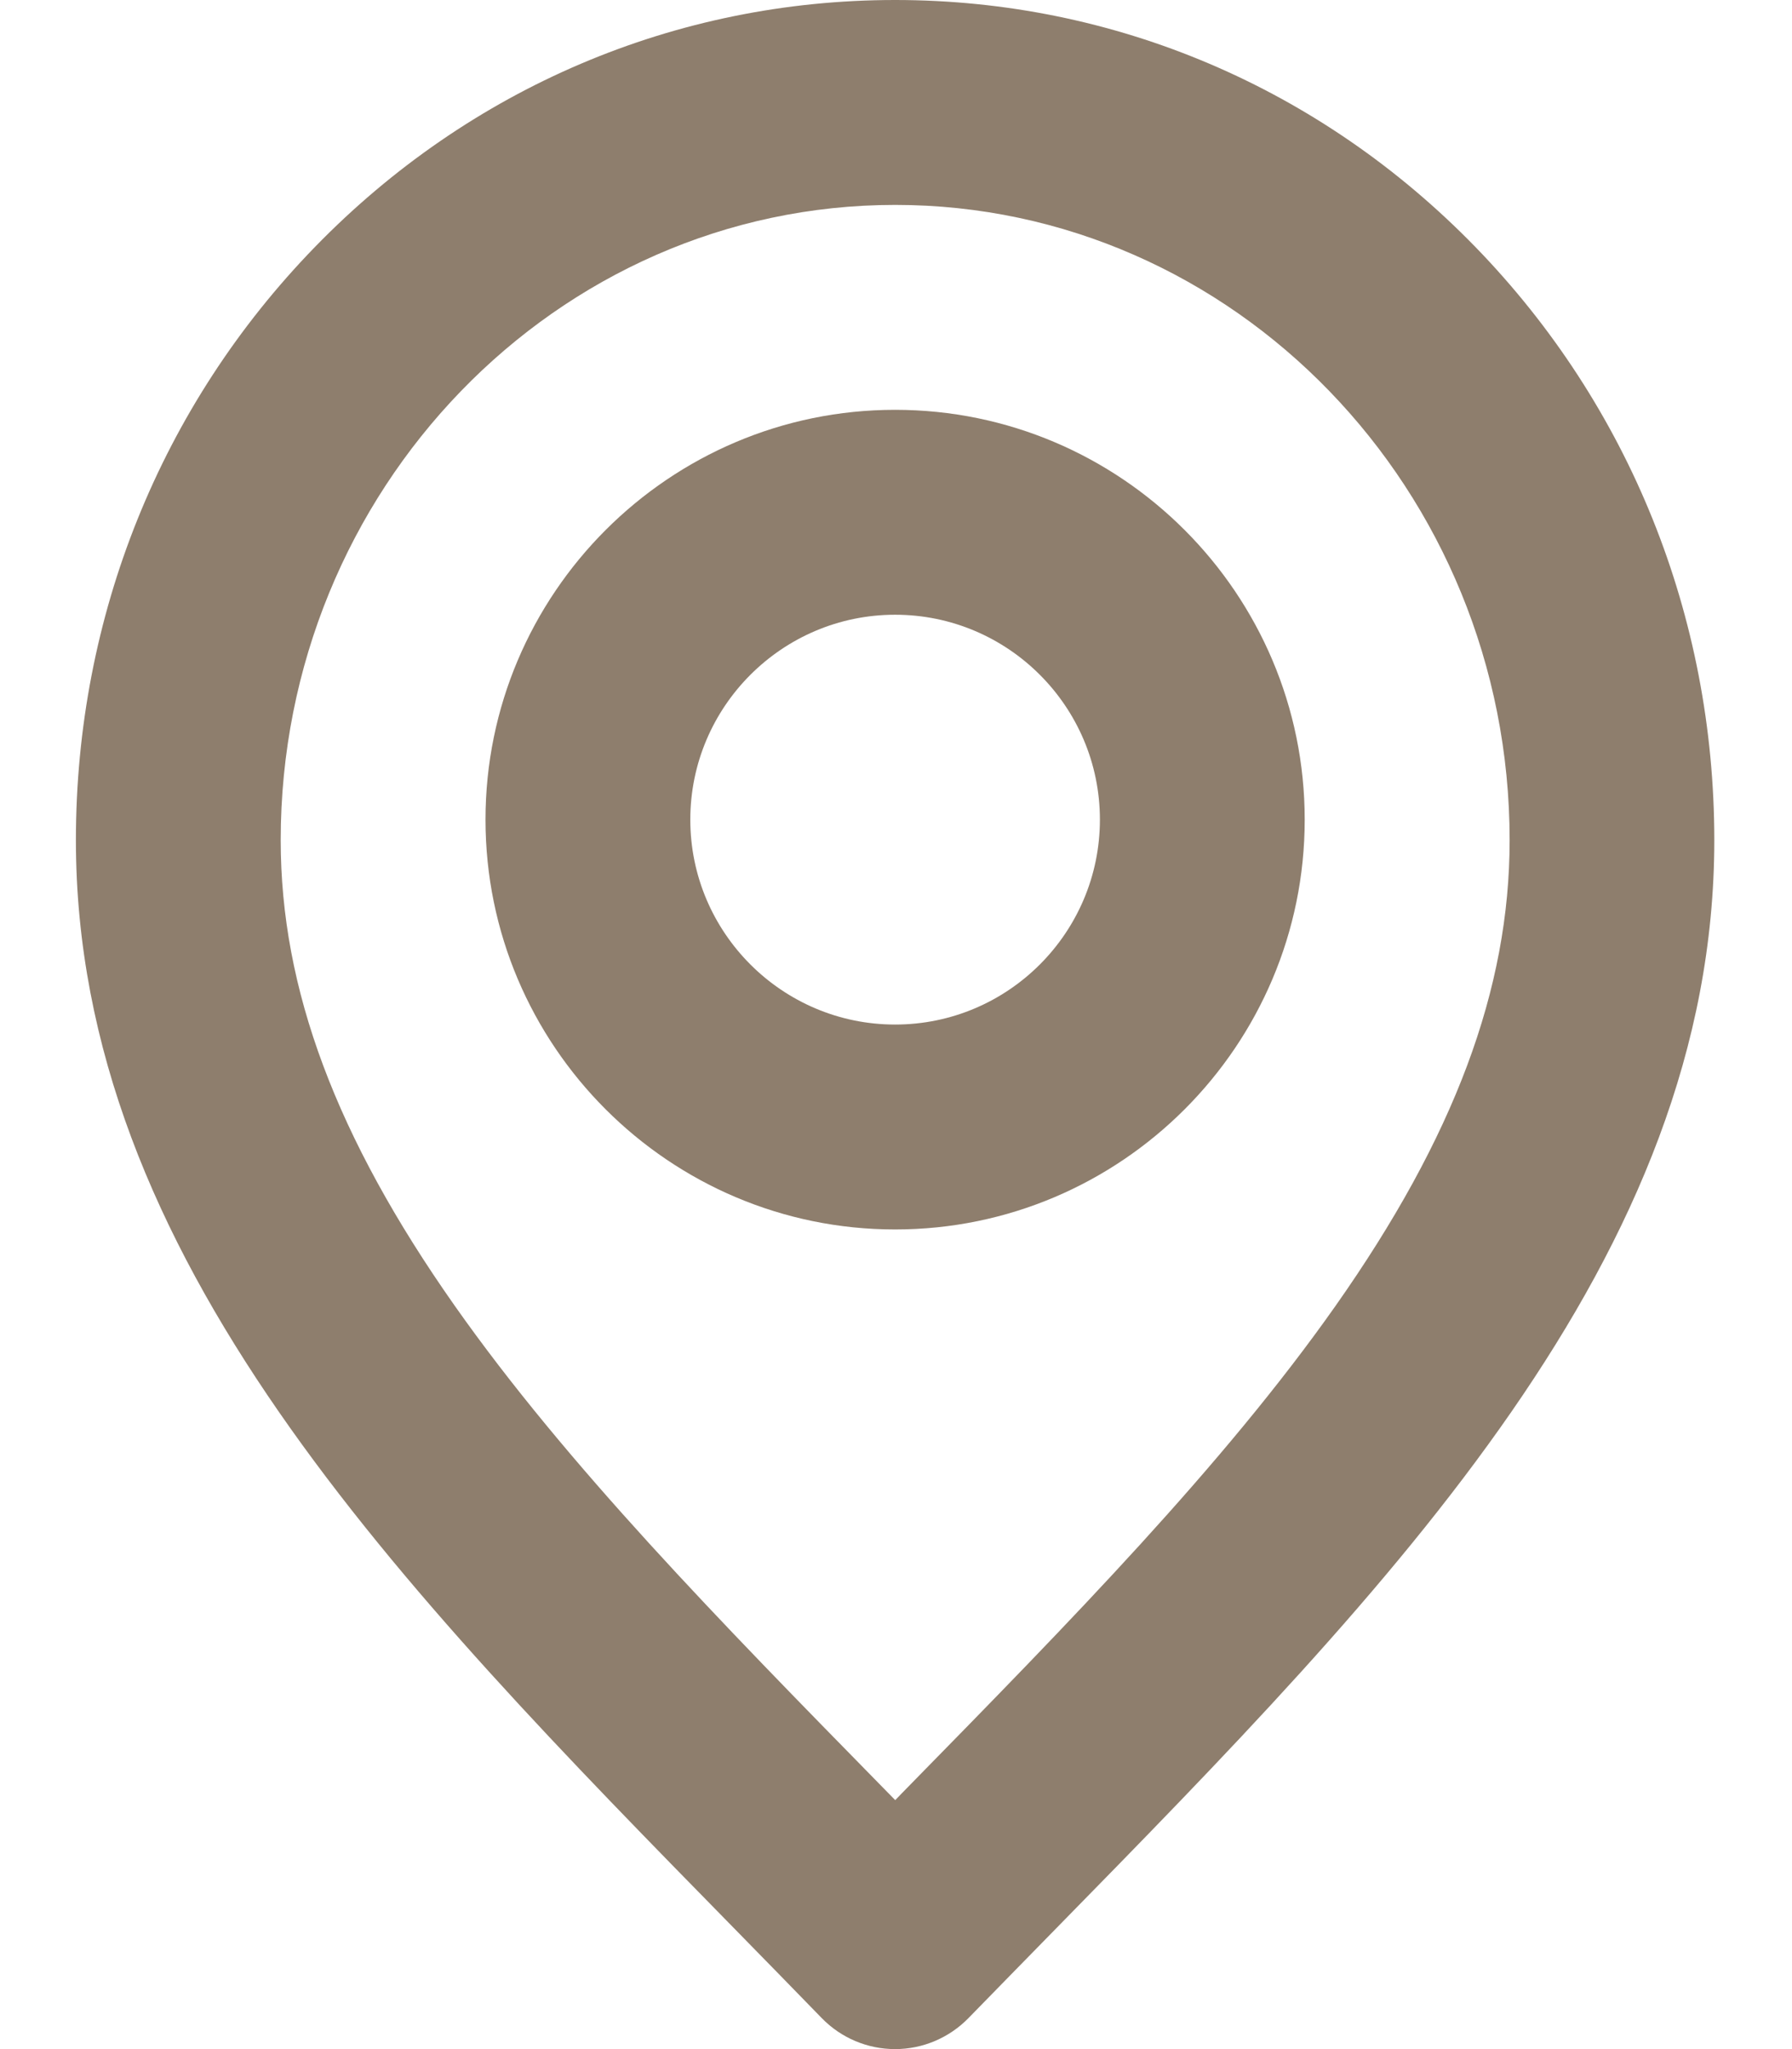
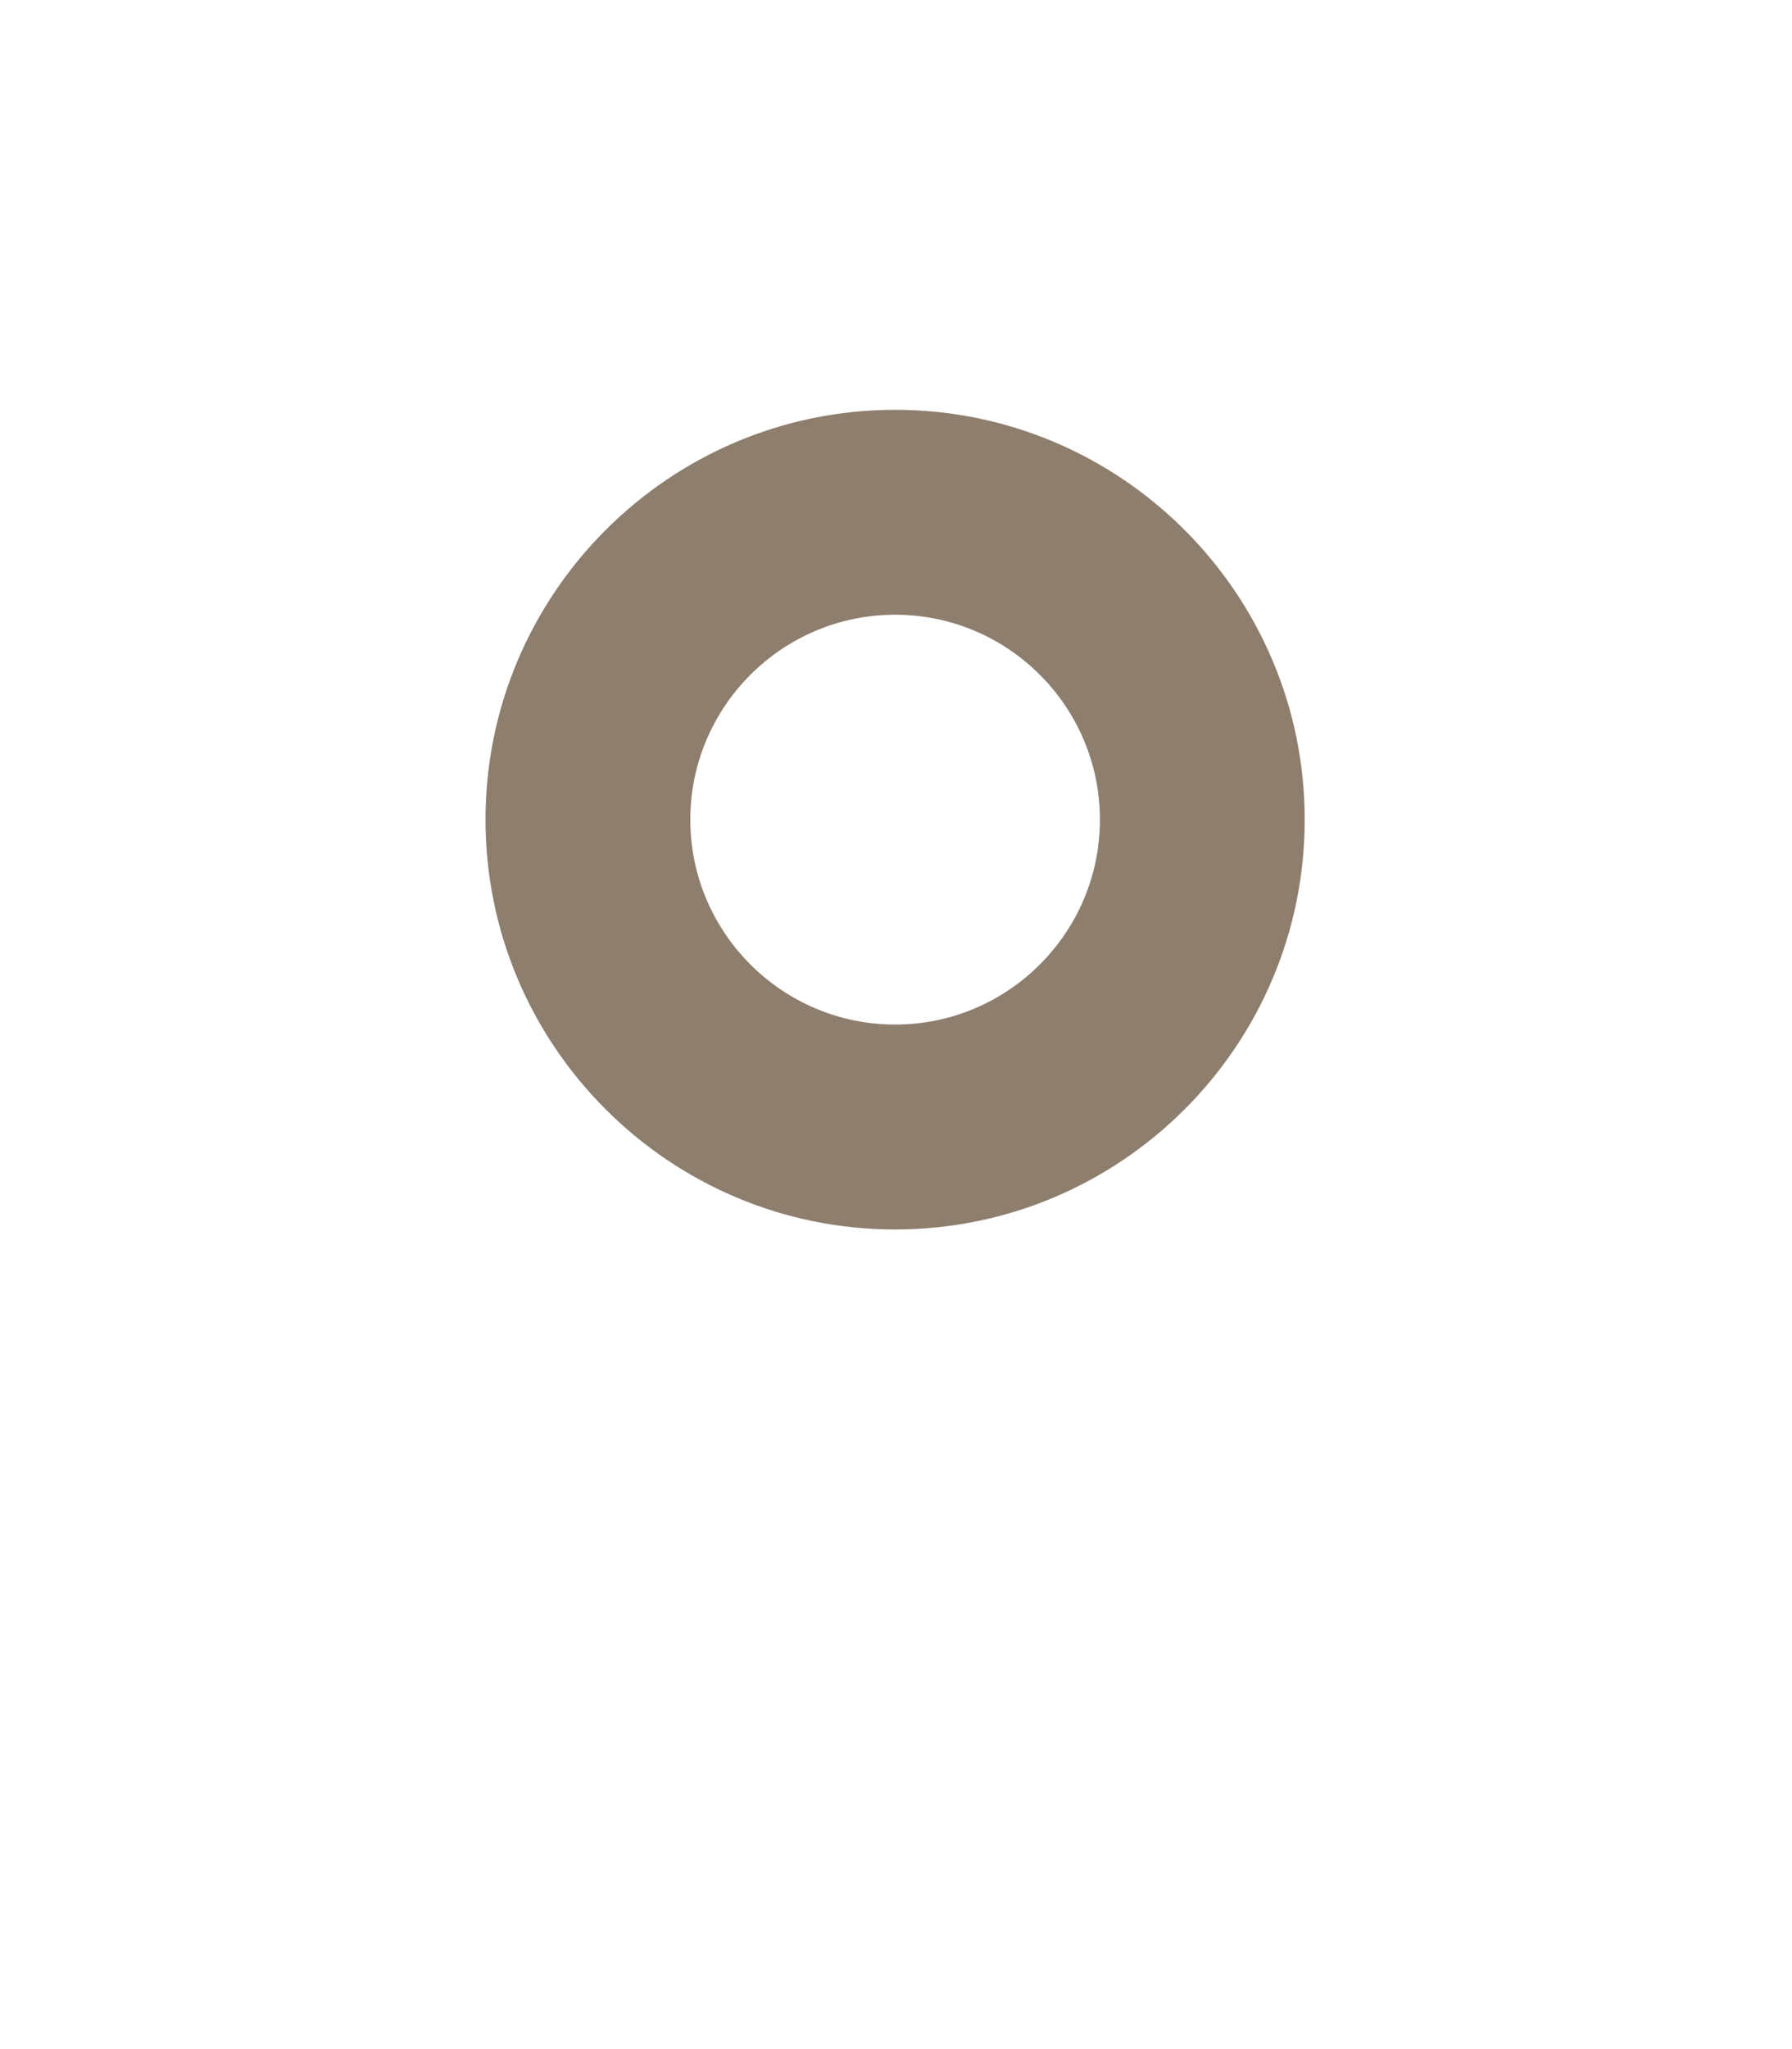
<svg xmlns="http://www.w3.org/2000/svg" width="14" height="16" viewBox="0 0 14 16" fill="none">
-   <path d="M6.993 16C6.777 16 6.571 15.913 6.42 15.758C6.197 15.528 5.97 15.297 5.751 15.073C3.098 12.368 0.593 9.813 0.593 6.56C0.593 4.812 1.256 3.167 2.46 1.929C3.67 0.685 5.28 0 6.993 0C8.707 0 10.317 0.685 11.527 1.929C12.73 3.167 13.393 4.812 13.393 6.56C13.393 9.813 10.888 12.368 8.236 15.073C8.017 15.297 7.79 15.528 7.567 15.757C7.416 15.912 7.209 16 6.993 16L6.993 16ZM6.993 1.6C4.347 1.6 2.193 3.825 2.193 6.56C2.193 7.723 2.625 8.878 3.552 10.195C4.427 11.438 5.625 12.66 6.893 13.953C6.927 13.987 6.96 14.021 6.994 14.056C7.027 14.021 7.061 13.987 7.094 13.953C8.362 12.66 9.56 11.438 10.435 10.195C11.362 8.878 11.794 7.723 11.794 6.56C11.794 3.825 9.64 1.6 6.994 1.6H6.993Z" fill="#8E7E6D" />
  <path d="M6.993 9.6C5.229 9.6 3.793 8.165 3.793 6.4C3.793 4.636 5.229 3.2 6.993 3.2C8.758 3.2 10.193 4.636 10.193 6.4C10.193 8.165 8.758 9.6 6.993 9.6ZM6.993 4.8C6.111 4.8 5.393 5.518 5.393 6.4C5.393 7.282 6.111 8 6.993 8C7.876 8 8.593 7.282 8.593 6.4C8.593 5.518 7.876 4.8 6.993 4.8Z" fill="#8E7E6D" />
</svg>